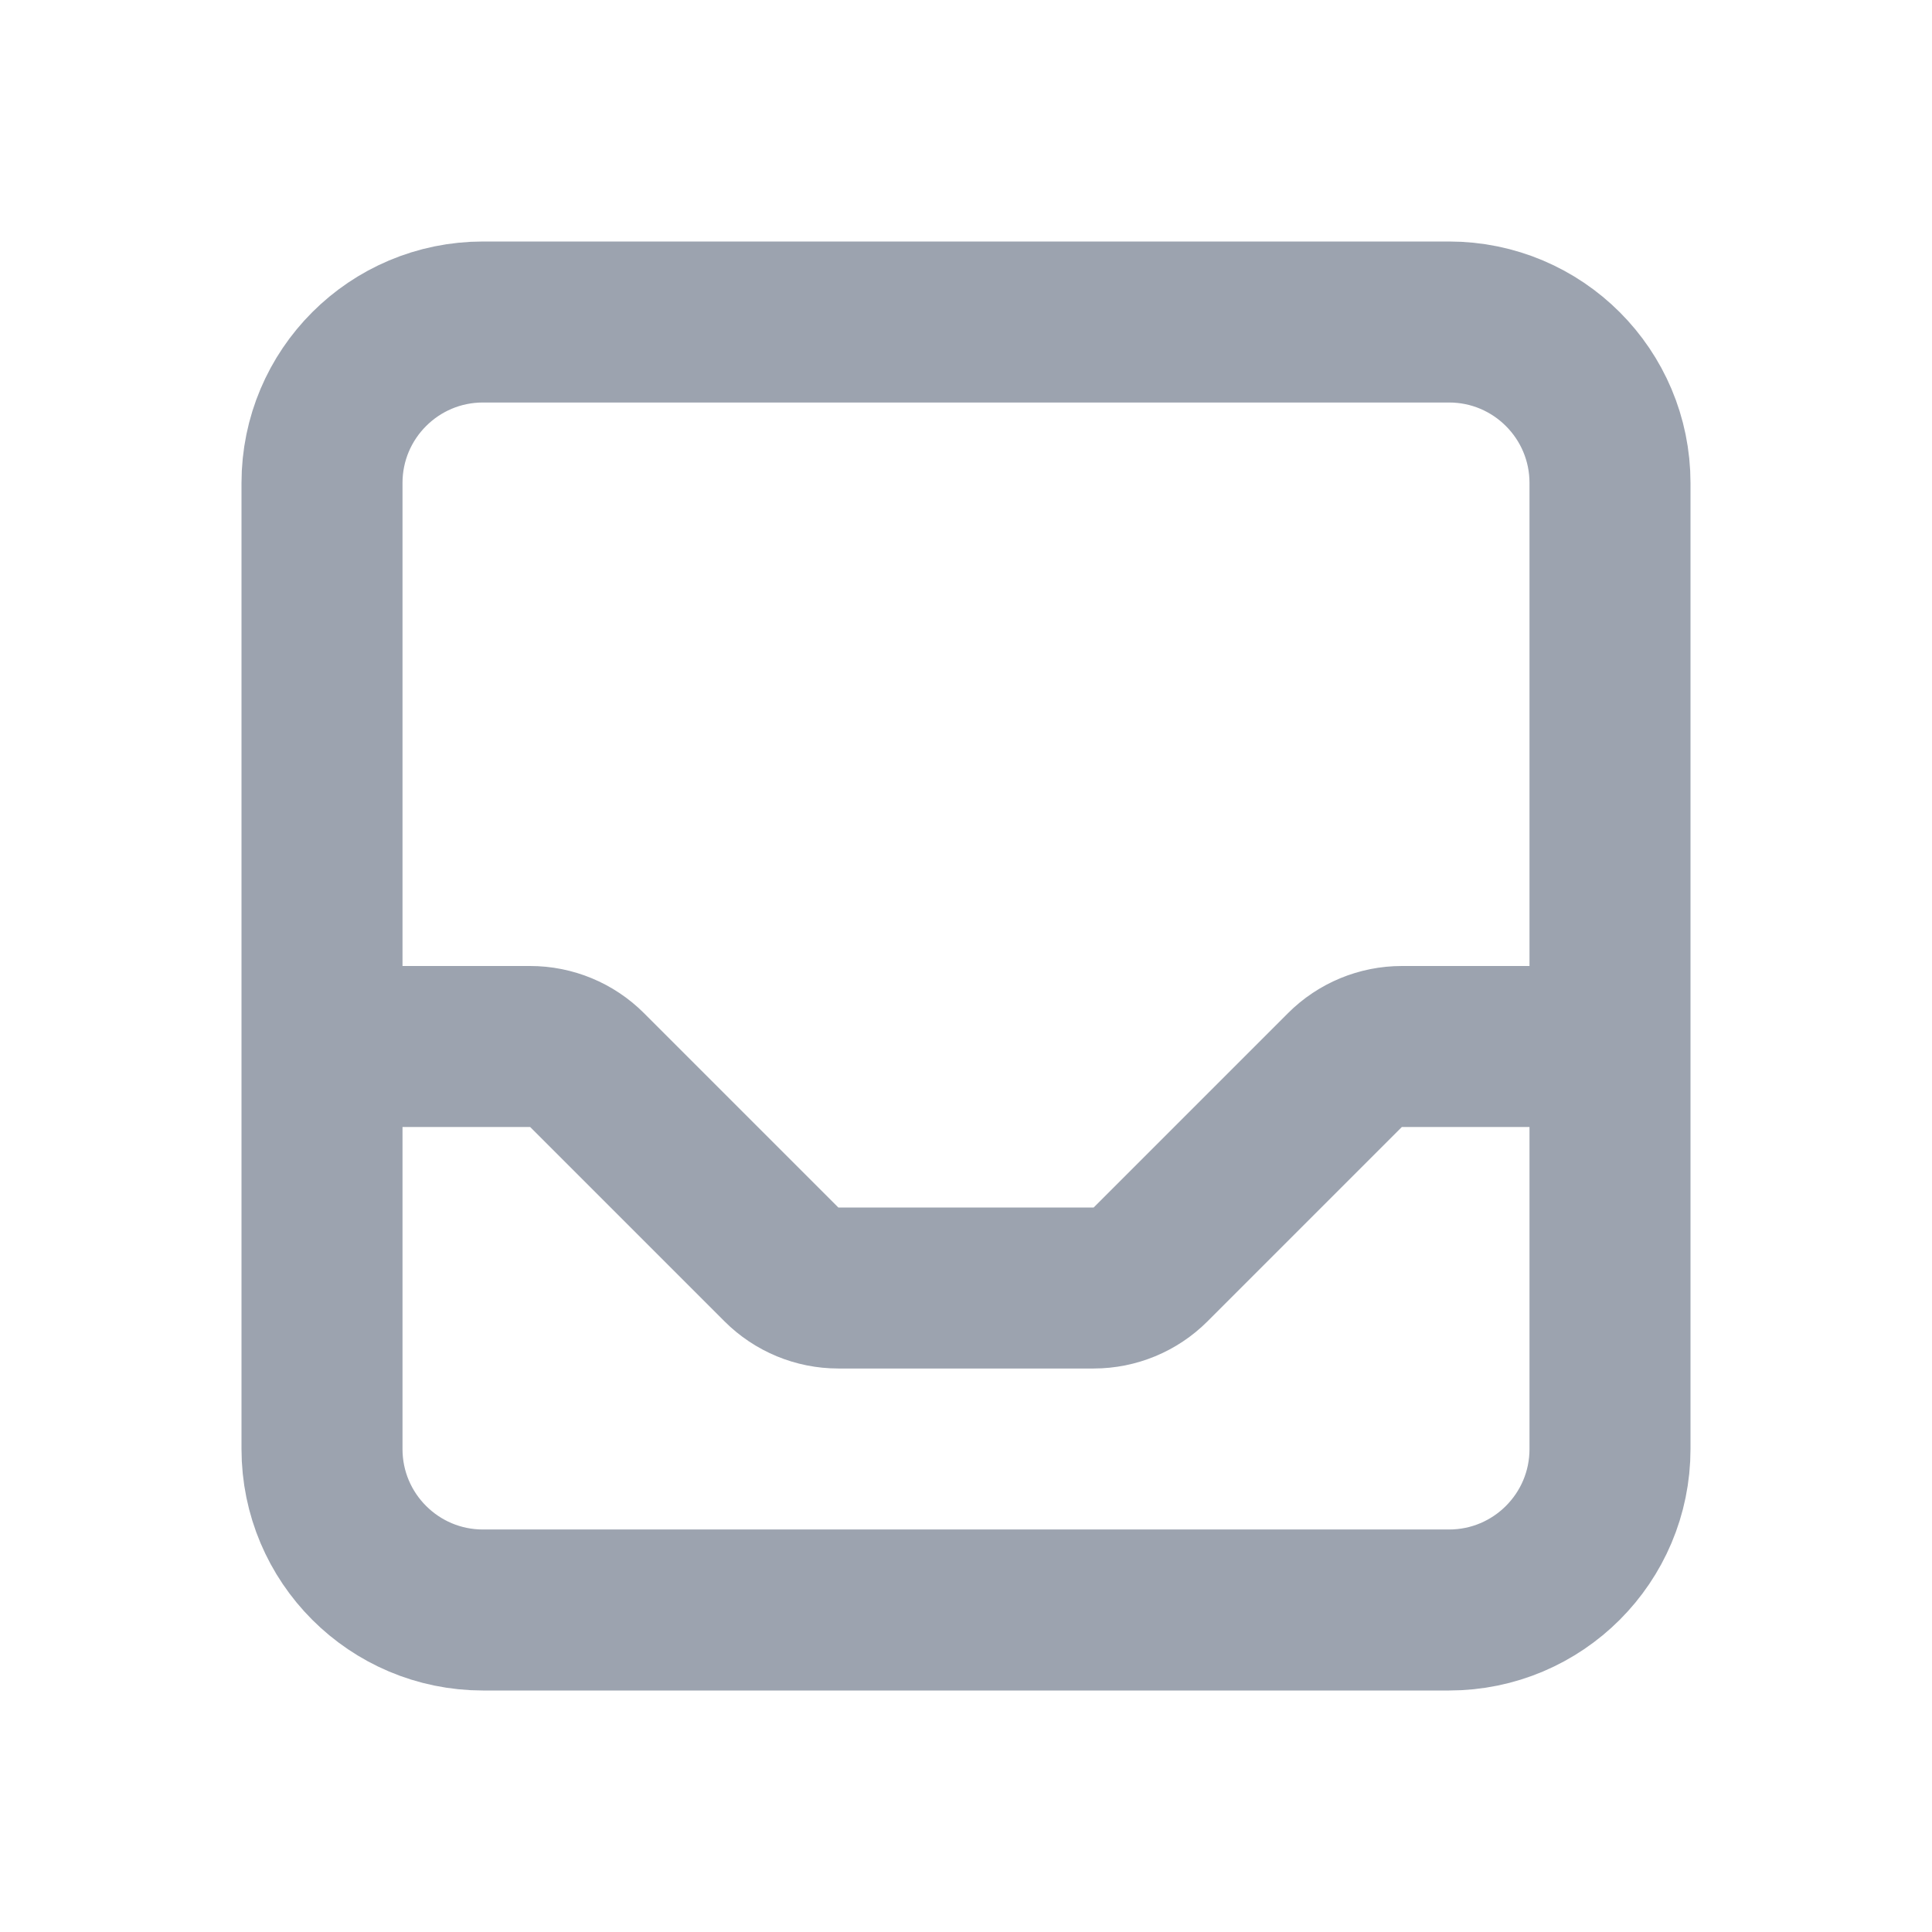
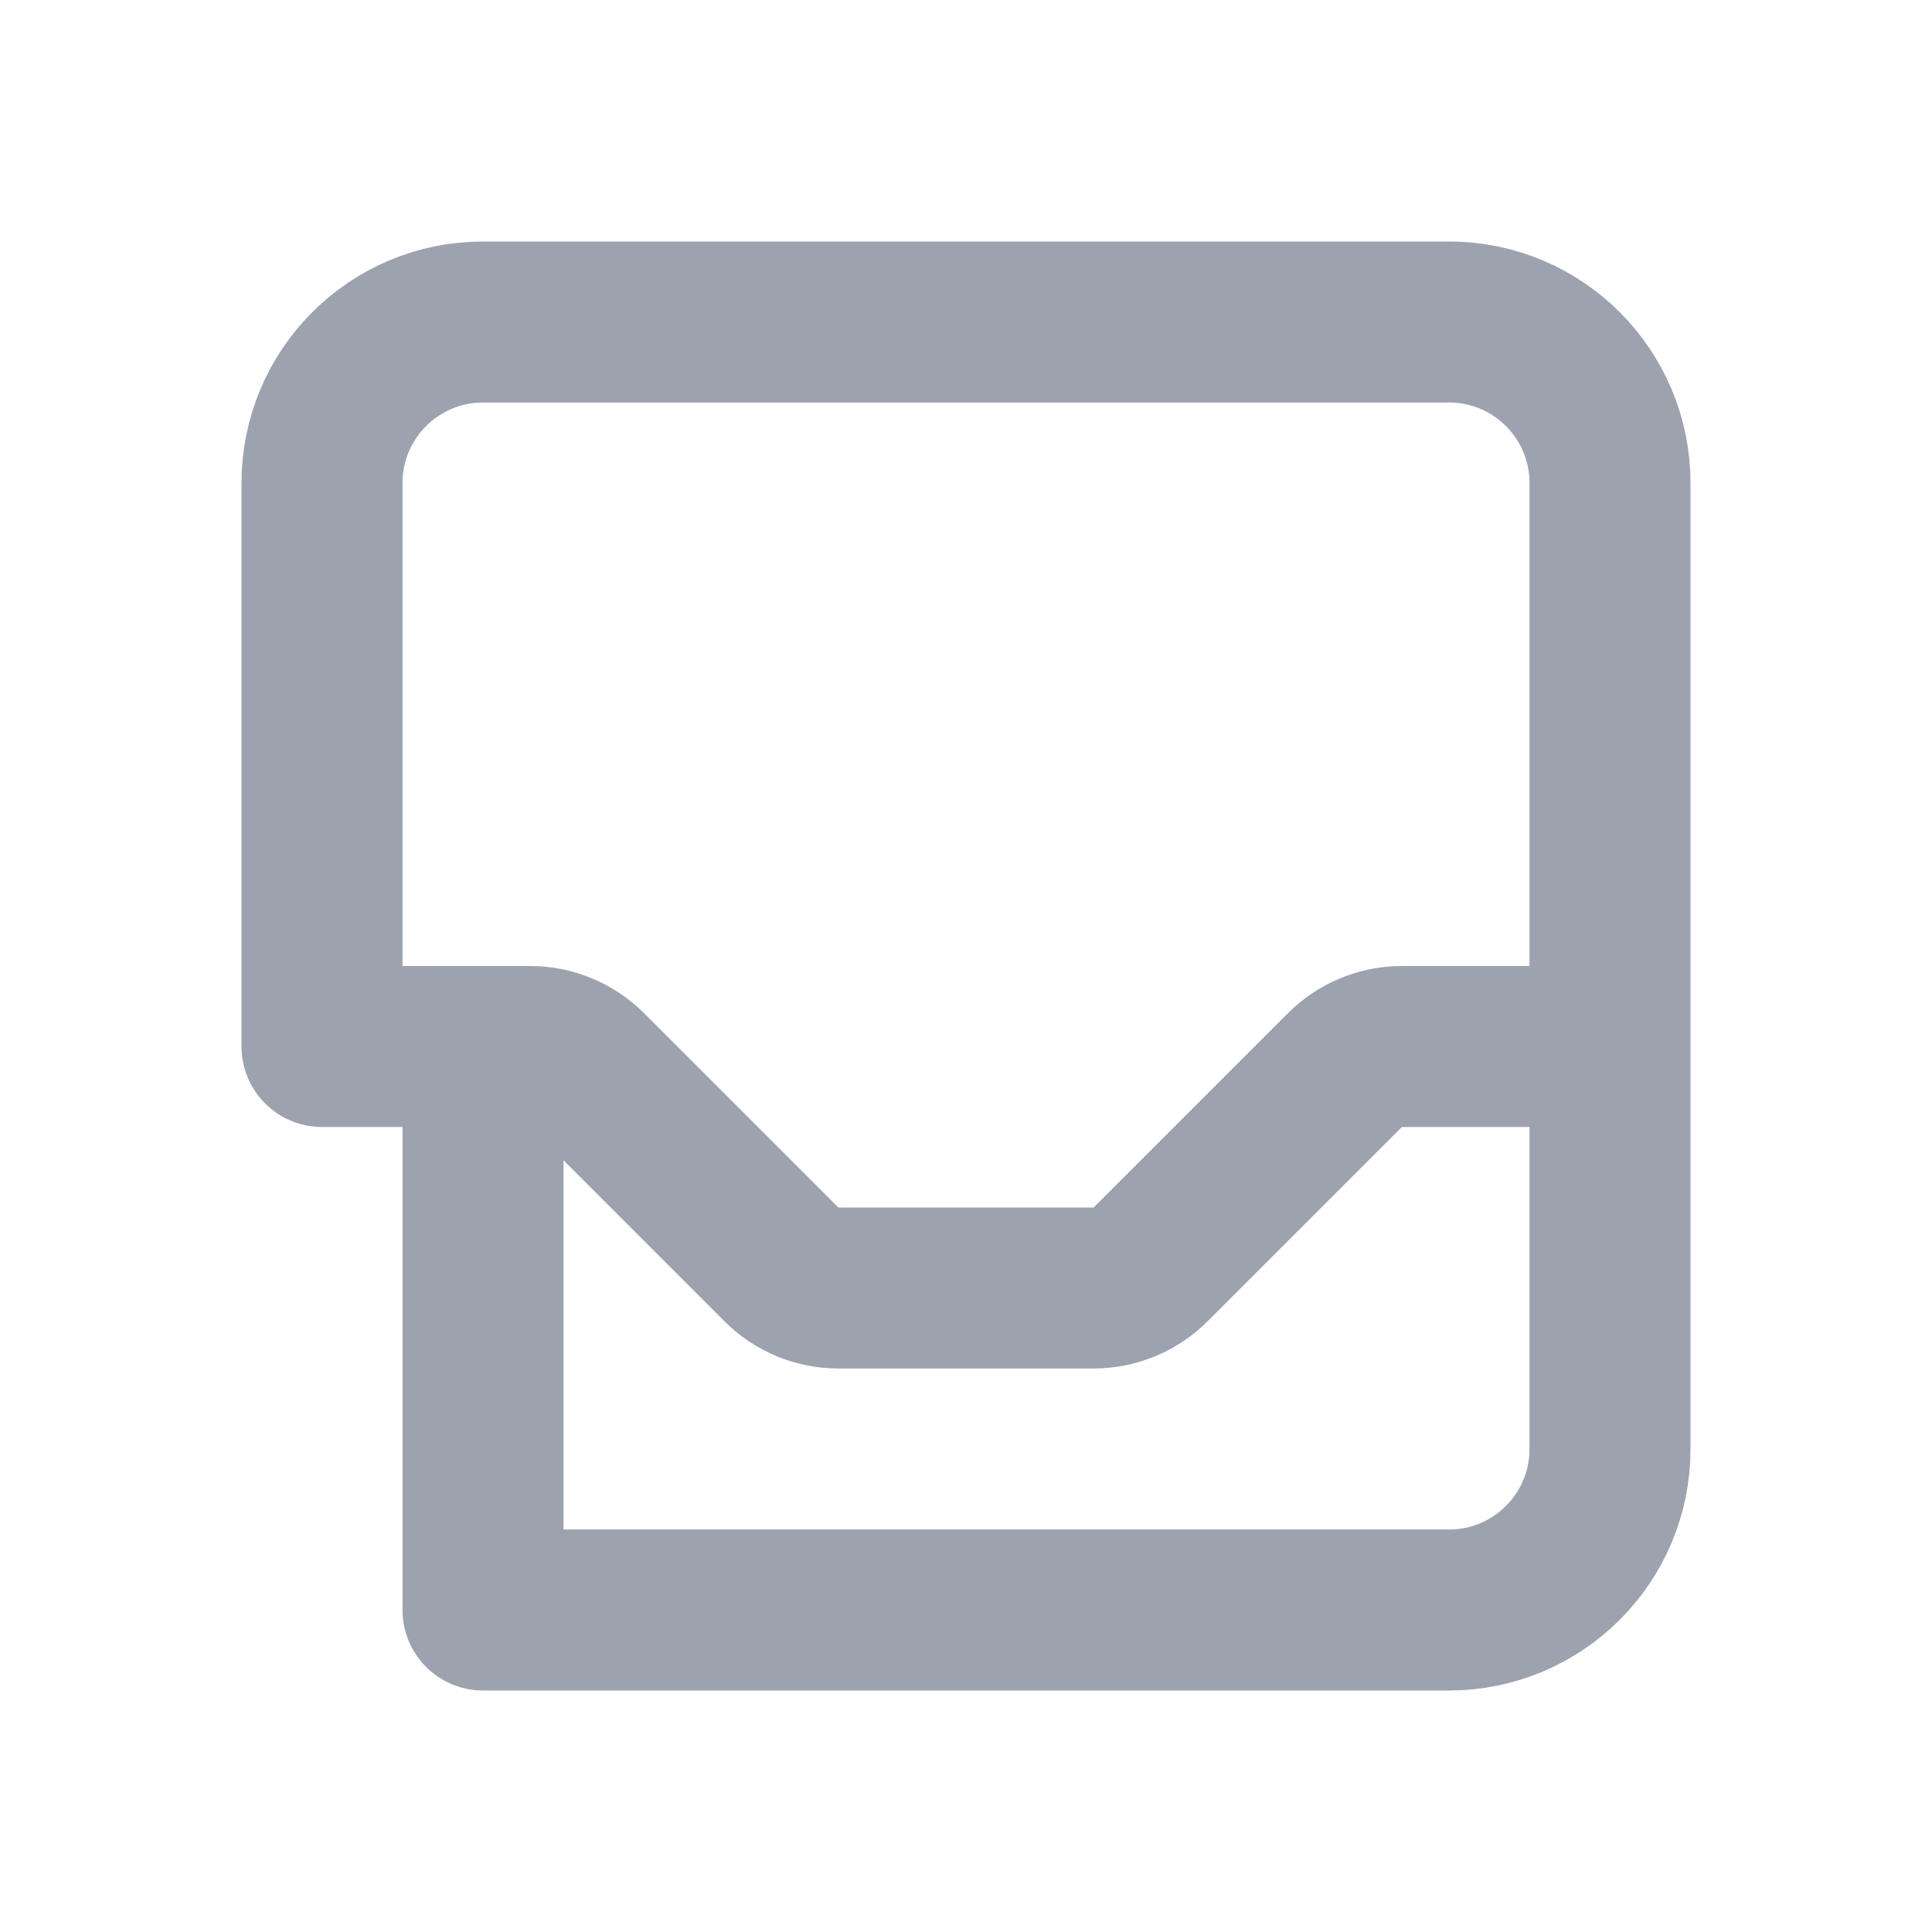
<svg xmlns="http://www.w3.org/2000/svg" width="36" height="36" viewBox="0 0 36 36" fill="none">
-   <path d="M30 19.5V9C30 7.343 28.657 6 27 6H9C7.343 6 6 7.343 6 9V19.5M30 19.5V27C30 28.657 28.657 30 27 30H9C7.343 30 6 28.657 6 27V19.5M30 19.5H26.121C25.724 19.5 25.342 19.658 25.061 19.939L21.439 23.561C21.158 23.842 20.776 24 20.379 24H15.621C15.223 24 14.842 23.842 14.561 23.561L10.939 19.939C10.658 19.658 10.277 19.5 9.879 19.5H6" stroke="#9CA3AF" stroke-width="3" stroke-linecap="round" stroke-linejoin="round" />
+   <path d="M30 19.5V9C30 7.343 28.657 6 27 6H9C7.343 6 6 7.343 6 9V19.5M30 19.5V27C30 28.657 28.657 30 27 30H9V19.5M30 19.5H26.121C25.724 19.5 25.342 19.658 25.061 19.939L21.439 23.561C21.158 23.842 20.776 24 20.379 24H15.621C15.223 24 14.842 23.842 14.561 23.561L10.939 19.939C10.658 19.658 10.277 19.5 9.879 19.5H6" stroke="#9CA3AF" stroke-width="3" stroke-linecap="round" stroke-linejoin="round" />
</svg>